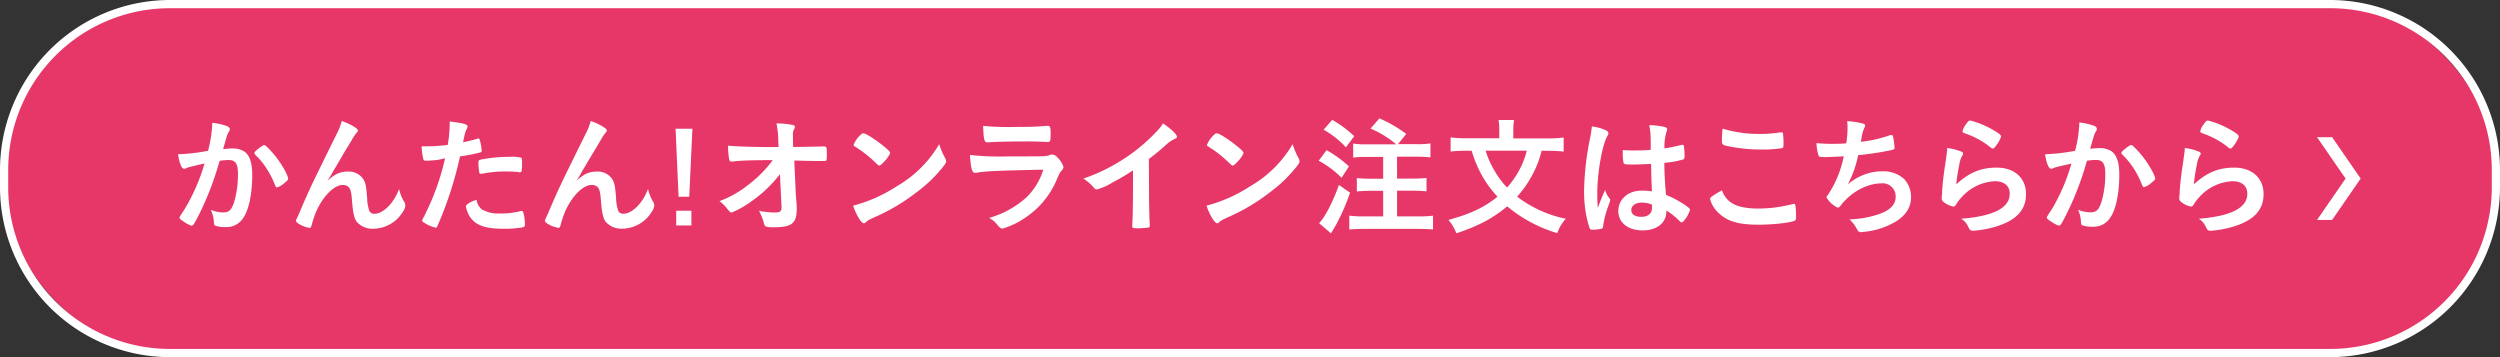
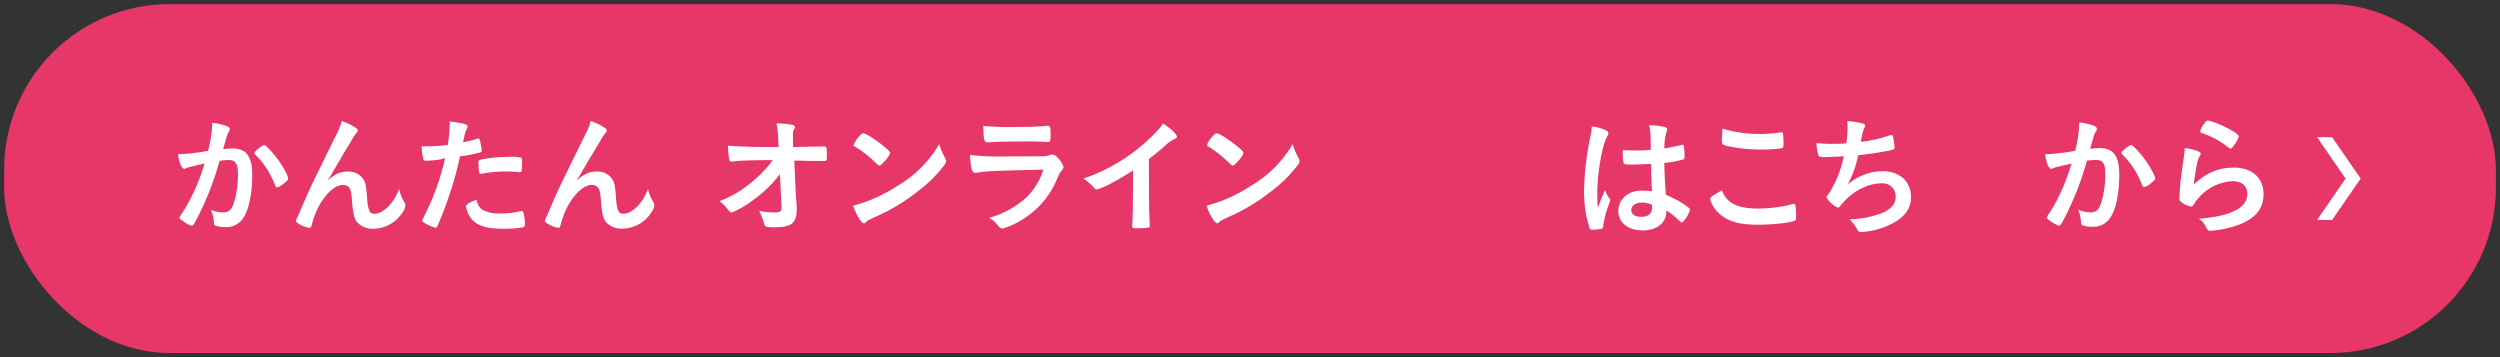
<svg xmlns="http://www.w3.org/2000/svg" viewBox="0 0 560 80">
  <rect x="0" y="0" width="560" height="80" fill="#333333" stroke="none" />
  <defs>
    <style>.cls-1{fill:#e73769;}.cls-2{fill:#fff;}</style>
  </defs>
  <title>アートボード 42</title>
  <g id="レイヤー_3" data-name="レイヤー 3">
    <rect class="cls-1" x="0.92" y="0.92" width="558.16" height="78.16" rx="37.08" ry="37.08" />
-     <path class="cls-2" d="M522,1.84A36.21,36.21,0,0,1,558.16,38v4A36.21,36.21,0,0,1,522,78.16H38A36.21,36.21,0,0,1,1.84,42V38A36.21,36.21,0,0,1,38,1.84H522M522,0H38A38.11,38.11,0,0,0,0,38v4A38.11,38.11,0,0,0,38,80H522a38.11,38.11,0,0,0,38-38V38A38.11,38.11,0,0,0,522,0Z" />
    <path class="cls-2" d="M42.19,37.49a2.21,2.21,0,0,0-.52.2.64.64,0,0,1-.38.12c-.61,0-1.07-1.13-1.42-3.28a4.42,4.42,0,0,0,.55,0,43.24,43.24,0,0,0,6.18-.75A27.28,27.28,0,0,0,47.53,28a3.64,3.64,0,0,0,0-.49,13.86,13.86,0,0,1,3.25.72c.46.17.7.44.7.72a.77.77,0,0,1-.17.46c-.43.78-.43.78-1.33,4a18.08,18.08,0,0,1,2-.15,4.82,4.82,0,0,1,2.78.7c1.16.84,1.74,2.55,1.74,5.19,0,4.32-.78,8-2.12,9.83a4.4,4.4,0,0,1-3.86,1.88,6.35,6.35,0,0,1-2.32-.32c-.23-.14-.23-.14-.32-1.22A7.52,7.52,0,0,0,47.21,47a7.36,7.36,0,0,0,2.81.58c1.39,0,2-.67,2.61-3a21.63,21.63,0,0,0,.67-5.66c0-2.26-.55-3.07-2.09-3.07a13.35,13.35,0,0,0-2,.17c-.09.32-.12.35-.23.75a67.64,67.64,0,0,1-3.77,10c-1.54,3.16-1.91,3.8-2.29,3.8a6.4,6.4,0,0,1-1.86-1c-.67-.41-.84-.58-.84-.81s0-.15,1.19-2a43.25,43.25,0,0,0,4.41-10.15C43.64,37.12,42.45,37.41,42.19,37.49ZM57,34.25c0-.2.26-.46,1.1-1.13.58-.43.87-.61,1.07-.61s.32.09.7.46a21.87,21.87,0,0,1,4.23,5.77A4.86,4.86,0,0,1,64.55,40c0,.29-.09.38-1,1.13a4,4,0,0,1-1.48.84c-.2,0-.29-.09-.49-.58a20.77,20.77,0,0,0-1.83-3.6,17.18,17.18,0,0,0-2.61-3.16A.62.62,0,0,1,57,34.25Z" />
    <path class="cls-2" d="M79.66,28.62c.35.23.49.41.49.61s0,.23-.46.73a16.68,16.68,0,0,0-1,1.59C77.19,34,77.19,34,76.41,35.35s-1.33,2.29-1.62,2.73l-.49.87a13.36,13.36,0,0,1-1,1.57c1.88-1.65,2.9-2.09,4.81-2.09a3.86,3.86,0,0,1,3.13,1.51c.61.81.78,1.57,1,4.41a9.6,9.6,0,0,0,.49,2.9,1.19,1.19,0,0,0,1.13.64c2,0,4.38-2.41,5.54-5.57a9.13,9.13,0,0,0,1.13,2.87,1.57,1.57,0,0,1,.26.87,2.54,2.54,0,0,1-.49,1.28,7.83,7.83,0,0,1-6.61,3.89,4.67,4.67,0,0,1-3.77-1.54c-.58-.81-.84-1.88-1.07-4.73-.14-1.86-.29-2.49-.7-3a1.82,1.82,0,0,0-1.42-.52c-1.91,0-4.44,2.58-5.92,6a22.43,22.43,0,0,0-1,3c-.12.43-.26.61-.46.61a6.55,6.55,0,0,1-2.75-1.13c-.2-.17-.29-.29-.29-.46s.06-.29.44-1.1c.23-.52.32-.67.52-1.19,2.15-5,2.15-5,8.09-17.05a13.31,13.31,0,0,0,1.19-3A12.06,12.06,0,0,1,79.66,28.62Z" />
    <path class="cls-2" d="M95.77,36h-.17a1.59,1.59,0,0,1-.32,0c-.26,0-.41-.12-.49-.49a15.34,15.34,0,0,1-.35-2.73c.41,0,.72,0,.93,0a39.81,39.81,0,0,0,4.93-.32,31.64,31.64,0,0,0,.44-4.58v-.67c3.36.44,4,.64,4,1.16a1.24,1.24,0,0,1-.17.49c-.35.67-.38.75-.84,3a26.31,26.31,0,0,0,3.16-.78.39.39,0,0,1,.23-.06c.26,0,.32.12.55,1.13a13.28,13.28,0,0,1,.23,1.62c0,.2-.09.32-.35.38a33,33,0,0,1-4.5.87,83.1,83.1,0,0,1-5,15.46c-.15.38-.29.52-.46.52a7.36,7.36,0,0,1-2.38-1c-.49-.26-.64-.41-.64-.55a1.81,1.81,0,0,1,.23-.61,54.75,54.75,0,0,0,4.9-13.4C98.44,35.81,97.54,35.9,95.77,36Zm12.38,11a6.87,6.87,0,0,0,3.77.81,16.81,16.81,0,0,0,4.44-.46,1.67,1.67,0,0,1,.41-.09.42.42,0,0,1,.46.35,10.32,10.32,0,0,1,.35,2.7c0,.38-.12.52-.49.61a23.54,23.54,0,0,1-4.29.32c-3.62,0-5.66-.58-7-2a5.09,5.09,0,0,1-1.13-1.91,3.74,3.74,0,0,1-.29-1.07c0-.49.87-1,2.38-1.51A3.27,3.27,0,0,0,108.15,47.06Zm8.15-8.44a23.89,23.89,0,0,0-2.81-.15,26.58,26.58,0,0,0-5.6.52.51.51,0,0,1-.2,0,.29.29,0,0,1-.32-.23,13.38,13.38,0,0,1-.2-2.23c0-.38.06-.55.29-.64a4.63,4.63,0,0,1,.9-.2,30.63,30.63,0,0,1,5.65-.49,8.54,8.54,0,0,1,2.76.2c.14.12.17.35.17,1.3a9.56,9.56,0,0,1-.12,1.77.29.29,0,0,1-.29.14A.74.74,0,0,1,116.3,38.63Z" />
    <path class="cls-2" d="M135.43,28.62c.35.23.49.41.49.61s0,.23-.46.73a16.68,16.68,0,0,0-1,1.59C133,34,133,34,132.18,35.35s-1.33,2.29-1.62,2.73l-.49.87a13.36,13.36,0,0,1-1,1.57c1.88-1.65,2.9-2.09,4.81-2.09A3.86,3.86,0,0,1,137,39.93c.61.81.78,1.57,1,4.41a9.6,9.6,0,0,0,.49,2.9,1.19,1.19,0,0,0,1.13.64c2,0,4.38-2.41,5.54-5.57a9.13,9.13,0,0,0,1.13,2.87,1.57,1.57,0,0,1,.26.87,2.54,2.54,0,0,1-.49,1.28,7.83,7.83,0,0,1-6.61,3.89,4.67,4.67,0,0,1-3.77-1.54c-.58-.81-.84-1.88-1.07-4.73-.14-1.86-.29-2.49-.7-3a1.82,1.82,0,0,0-1.42-.52c-1.91,0-4.44,2.58-5.92,6a22.43,22.43,0,0,0-1,3c-.12.43-.26.61-.46.61a6.55,6.55,0,0,1-2.75-1.13c-.2-.17-.29-.29-.29-.46s.06-.29.44-1.1c.23-.52.32-.67.52-1.19,2.15-5,2.15-5,8.09-17.05a13.31,13.31,0,0,0,1.19-3A12.06,12.06,0,0,1,135.43,28.62Z" />
-     <path class="cls-2" d="M154.39,44.07H152l-.67-15.24h3.77Zm-2.92,6.44v-3.3h3.4v3.3Z" />
    <path class="cls-2" d="M174.71,39a28.44,28.44,0,0,1-6.38,6.09,21,21,0,0,1-4.44,2.52c-.26,0-.32-.06-1-.84a7.45,7.45,0,0,0-1.74-1.71,23.46,23.46,0,0,0,6.64-3.8,26.8,26.8,0,0,0,5.31-5.39c-4.26,0-7.31.09-8.56.26a2.09,2.09,0,0,1-.52.06c-.41,0-.52-.06-.64-.32a15.28,15.28,0,0,1-.29-3.25c1.33.17,5.71.32,9.37.32h1.94l-.06-1.36a20.31,20.31,0,0,0-.41-3.94,19.22,19.22,0,0,1,3.74.38c.26.06.38.2.38.41s0,.26-.2.55a2.31,2.31,0,0,0-.23,1.28c0,.44,0,1,0,1.48l.06,1.19c5.1-.09,5.71-.09,6.32-.12a3.43,3.43,0,0,1,.49,0c.67,0,.72.14.72,1.65s0,1.6-.58,1.6h-.17a3.75,3.75,0,0,1-.49,0H183c-1.71,0-4.06-.09-5.08-.09l.32,7.13c0,.26,0,.41.14,1.91a17.47,17.47,0,0,1,.09,1.77c0,3.19-1.1,4.12-4.93,4.12a7.16,7.16,0,0,1-1.94-.14c-.29-.15-.35-.23-.58-1.13a14.57,14.57,0,0,0-1-2.41,17.48,17.48,0,0,0,3.36.38c1.42,0,1.68-.2,1.68-1.25a.14.14,0,0,0,0-.09Z" />
    <path class="cls-2" d="M211.73,35.44a1.53,1.53,0,0,1,.2.67c0,.29-.12.49-.49,1a30.11,30.11,0,0,1-5.89,5.77,43.81,43.81,0,0,1-8.85,5.42c-2.23,1-2.35,1.1-2.7,1.42s-.35.29-.52.29-.49-.23-.93-.87a13,13,0,0,1-1.45-3.07,33.26,33.26,0,0,0,9.83-4.38,26,26,0,0,0,9.45-9.4A15.84,15.84,0,0,0,211.73,35.44Zm-19.31-4.87c.49-.55.7-.7,1-.7.55,0,2.73,1.42,4.52,2.87,1.1.9,1.45,1.28,1.45,1.57a5.76,5.76,0,0,1-1.22,1.77c-.64.73-1,1-1.19,1s-.2,0-1.39-1.13a24.45,24.45,0,0,0-3-2.41c-1-.67-1-.67-1.22-.78a.35.35,0,0,1-.17-.26A5.81,5.81,0,0,1,192.41,30.56Z" />
    <path class="cls-2" d="M218.6,38.71l-.23,0c-.64,0-.9-1-1.1-4a61.24,61.24,0,0,0,8.82.32c5.8,0,7.37,0,7.92-.06a3.73,3.73,0,0,0,1.1-.23,1.35,1.35,0,0,1,.55-.12,1.68,1.68,0,0,1,1.25.7,5.09,5.09,0,0,1,1.31,2.06c0,.32-.15.55-.49.93-.23.2-.38.46-.93,1.71a19.14,19.14,0,0,1-7.54,9,17,17,0,0,1-4.67,2.17c-.41,0-.64-.17-1.13-.75a5.12,5.12,0,0,0-1.91-1.62,21.09,21.09,0,0,0,8.47-4.7,14.79,14.79,0,0,0,3.68-6.12C222.69,38.25,220.66,38.34,218.6,38.71Zm9.48-10.29a61,61,0,0,0,6.35-.23h.35c.38,0,.52.29.55,1.16,0,.35,0,.67,0,1v.12c0,1-.12,1.33-.49,1.33-.12,0-.35,0-.61,0-.55-.06-2.73-.12-3.62-.12-4.35,0-7.45.06-9.16.2h-.23c-.75,0-.87-.43-1-3.68A62.8,62.8,0,0,0,228.09,28.42Z" />
    <path class="cls-2" d="M257.38,42c0,3.65.06,6.35.17,8.32v.2c0,.32-.09.43-.38.46a17.68,17.68,0,0,1-2.55.15c-.9,0-1-.06-1-.55v-.14c.12-1.48.17-4.79.17-8.44V38.16a47.35,47.35,0,0,1-4.61,2.73,12.94,12.94,0,0,1-3.48,1.54.75.75,0,0,1-.61-.32A10.88,10.88,0,0,0,242.68,40a40,40,0,0,0,8.41-4,39.51,39.51,0,0,0,8.41-7,7.51,7.51,0,0,0,1-1.36c1.83,1.22,3.13,2.44,3.13,3,0,.17-.12.32-.46.46A7.63,7.63,0,0,0,261,32.62c-1.28,1.13-2.52,2.15-3.65,3Z" />
    <path class="cls-2" d="M290.89,35.44a1.53,1.53,0,0,1,.2.67c0,.29-.12.49-.49,1a30.06,30.06,0,0,1-5.89,5.77,43.81,43.81,0,0,1-8.85,5.42c-2.23,1-2.35,1.1-2.7,1.42s-.35.29-.52.29-.49-.23-.93-.87a13,13,0,0,1-1.45-3.07,33.25,33.25,0,0,0,9.83-4.38,26,26,0,0,0,9.46-9.4A15.79,15.79,0,0,0,290.89,35.44Zm-19.31-4.87c.49-.55.7-.7,1-.7.55,0,2.73,1.42,4.52,2.87,1.1.9,1.45,1.28,1.45,1.57a5.76,5.76,0,0,1-1.22,1.77c-.64.73-1,1-1.19,1s-.2,0-1.39-1.13a24.45,24.45,0,0,0-3-2.41c-1-.67-1-.67-1.22-.78a.35.35,0,0,1-.17-.26A5.81,5.81,0,0,1,271.58,30.56Z" />
-     <path class="cls-2" d="M297.16,33.64a26.42,26.42,0,0,1,5,3.63l-1.65,2.55A22.26,22.26,0,0,0,295.39,36Zm5.25,9.51a45.92,45.92,0,0,1-3.1,7.13c-.29.52-.46.84-.78,1.33s-.2.35-.38.67L295.48,50c1.33-1.42,3-4.55,4.44-8.56Zm-4-16.3a25,25,0,0,1,4.93,3.65L301.49,33a20.12,20.12,0,0,0-5-3.94Zm14.35,5.48A22.77,22.77,0,0,0,307,28.8l2-2.29A30.34,30.34,0,0,1,315,30l-1.86,2.29h4.18a17.39,17.39,0,0,0,3.1-.17v3.13a31,31,0,0,0-3.1-.15h-4.38V40h3.6a29,29,0,0,0,3-.14v3c-.84-.09-2-.15-3-.15h-3.6v5.77h4.76a25.44,25.44,0,0,0,3.3-.17v3.1c-.9-.09-2-.14-3.3-.14H305.54c-1.3,0-2.46.06-3.3.14v-3.1a27,27,0,0,0,3.3.17h4.29V42.74H307c-1.07,0-2.21.06-3.07.15v-3a29.36,29.36,0,0,0,3,.14h2.9V35.15h-3.62a24.17,24.17,0,0,0-3.1.15V32.16a18.8,18.8,0,0,0,3.1.17Z" />
-     <path class="cls-2" d="M345.32,33.75a21.94,21.94,0,0,1-2.17,5.6,24.58,24.58,0,0,1-3.31,4.7A26.58,26.58,0,0,0,350.74,49a9.23,9.23,0,0,0-1.91,3.22,31.27,31.27,0,0,1-11.22-6,29.2,29.2,0,0,1-5.45,3.63,42.9,42.9,0,0,1-5.94,2.41,10.33,10.33,0,0,0-1.77-3c5-1.36,8-2.81,11-5.19a23.79,23.79,0,0,1-3.3-4.44,25.94,25.94,0,0,1-2.49-5.86h-1.33a28.93,28.93,0,0,0-3.39.17V30.77a24.35,24.35,0,0,0,3.48.2h7.42V29a11.46,11.46,0,0,0-.17-2.12h3.48a11.41,11.41,0,0,0-.17,2.12v2h7.77a24.27,24.27,0,0,0,3.51-.2v3.16a27.27,27.27,0,0,0-3.39-.17Zm-12.53,0a19.34,19.34,0,0,0,2.15,4.76A17.89,17.89,0,0,0,337.58,42a18.68,18.68,0,0,0,2.52-3.51A18.31,18.31,0,0,0,342,33.75Z" />
    <path class="cls-2" d="M360.57,44.48a.49.49,0,0,1,.12.32c0,.17,0,.17-.49,1.51a20.72,20.72,0,0,0-1.1,4.35.56.56,0,0,1-.52.61,8.53,8.53,0,0,1-1.94.17c-.29,0-.43-.06-.52-.23a22.29,22.29,0,0,1-1-4.18,28.92,28.92,0,0,1-.29-4.26,64.28,64.28,0,0,1,1.42-12.18,21.49,21.49,0,0,0,.32-2.26,9.71,9.71,0,0,1,3.1.84c.44.23.61.43.61.7a1,1,0,0,1-.2.55c-1.19,2-2.29,8.29-2.29,12.93,0,.7,0,1.8.12,3.19.7-1.8,1-2.61,1.65-4A4.76,4.76,0,0,0,360.57,44.48Zm4.87-7.63c-1.39,0-1.68-.06-1.77-.38a9.16,9.16,0,0,1-.17-1.86c0-.23,0-.46,0-1,.78.06,1.25.09,2.21.09,1.56,0,2.55,0,4.06-.14,0-3.68-.06-4.15-.35-5.51a15.38,15.38,0,0,1,3.42.38c.44.12.61.26.61.55a1.22,1.22,0,0,1-.12.43,11.54,11.54,0,0,0-.49,3.83c1.07-.15,2-.35,3.74-.75a.62.62,0,0,1,.29-.06c.17,0,.26.09.32.29a15.25,15.25,0,0,1,.15,2c0,.72,0,.84-.32,1a20.06,20.06,0,0,1-4.21.75c0,2,.18,5.31.38,7.19A22.37,22.37,0,0,1,377.56,46c.81.58,1,.78,1,1a6.35,6.35,0,0,1-1.13,2.15c-.35.49-.52.64-.72.64s-.2,0-.87-.64a15.27,15.27,0,0,0-2.58-2v.23c0,2.55-2.12,4.23-5.34,4.23s-5.42-1.74-5.42-4.35,2.2-4.55,5.13-4.55a14.43,14.43,0,0,1,2.41.15c-.12-2.26-.12-2.26-.2-6.15C368.57,36.77,366.6,36.86,365.44,36.86Zm2.38,8.53c-1.45,0-2.41.67-2.41,1.68s.9,1.51,2.29,1.51,2.35-.7,2.35-2c0-.41,0-.73,0-.73A5.85,5.85,0,0,0,367.82,45.38Z" />
    <path class="cls-2" d="M393.91,46.72a31.38,31.38,0,0,0,7.63-1,.75.75,0,0,1,.32-.06c.17,0,.26.12.32.38a19.93,19.93,0,0,1,.14,2.52c0,.58-.06.75-.32.87-.87.46-4.79.9-8.15.9-4.38,0-6.87-.72-8.87-2.61a6.53,6.53,0,0,1-1.91-3.1c0-.43.26-.61,2.64-2C386.75,45.5,389.15,46.72,393.91,46.72ZM394.17,30a27,27,0,0,0,4.64-.35h.2a.33.33,0,0,1,.38.26,17.62,17.62,0,0,1,.12,2.26c0,.67-.06.9-.23,1a26.27,26.27,0,0,1-4.7.32,35.89,35.89,0,0,1-7.13-.67c-1.65-.32-1.74-.41-1.74-1.42,0-.67.06-1.77.15-2.58A27.88,27.88,0,0,0,394.17,30Z" />
    <path class="cls-2" d="M409.15,35.18c-1.56,0-1.62,0-1.8-.35a10.09,10.09,0,0,1-.46-2.78,31.34,31.34,0,0,0,3.51.17c.84,0,2,0,3.16-.12a22,22,0,0,0,.29-3.42c0-.49,0-.87-.09-1.54a17.11,17.11,0,0,1,3.68.58c.23.09.32.17.32.41a1.27,1.27,0,0,1-.2.64,7.85,7.85,0,0,0-.55,2c-.09.55-.12.67-.17,1a28.8,28.8,0,0,0,6.41-1.45,2,2,0,0,1,.46-.09c.2,0,.29.15.41.73a19.89,19.89,0,0,1,.26,2.12c0,.35-.12.41-1,.61a71.65,71.65,0,0,1-7.16,1.07,23.4,23.4,0,0,1-2.32,6.55,12,12,0,0,1,3.88-2.26,10.56,10.56,0,0,1,3.77-.67,6.82,6.82,0,0,1,4.93,1.68,5.82,5.82,0,0,1,1.59,4.09c0,2.15-1,3.89-3.19,5.34A16.85,16.85,0,0,1,418,51.88c-.46.06-.93.12-1.1.12a.84.84,0,0,1-.84-.49,8.34,8.34,0,0,0-1.77-2.38,22,22,0,0,0,6.85-1.25c2.2-.78,3.48-2.12,3.48-3.65a2.91,2.91,0,0,0-3.16-3.16c-3.28,0-6.93,2-9.28,5.13a.74.74,0,0,1-.52.32,5.71,5.71,0,0,1-2.52-2.29c0-.15,0-.2.32-.58A23.79,23.79,0,0,0,413,35C412.55,35.06,409.47,35.18,409.15,35.18Z" />
-     <path class="cls-2" d="M447.28,37.55c4,0,6.55,2.35,6.55,5.92s-2.18,5.83-6.53,7.22a23.42,23.42,0,0,1-5.31,1c-.61,0-.75-.14-1.16-1A3.91,3.91,0,0,0,439.3,49c7.28-.58,10.88-2.44,10.88-5.6,0-1.77-1.25-2.81-3.33-2.81a10.66,10.66,0,0,0-7.6,3.77,7.25,7.25,0,0,0-1,1.33c-.26.43-.44.58-.7.58a4.94,4.94,0,0,1-2.15-1,1,1,0,0,1-.46-.93,5.69,5.69,0,0,1,.09-.93c0-.09,0-.29,0-.61.14-1.86.23-2.64.58-5.25.06-.32.06-.32.26-1.68,0-.09.09-.64.23-1.71a7.18,7.18,0,0,0,.06-1,11.36,11.36,0,0,1,3.25.84c.23.12.35.26.32.44a.9.9,0,0,1-.14.38,4.83,4.83,0,0,0-.67,1.86,41.23,41.23,0,0,0-.72,4.61C441.13,38.63,443.71,37.55,447.28,37.55Zm-.52-8.26c1.13.67,1.48,1,1.48,1.3a6.12,6.12,0,0,1-1,1.86c-.46.67-.64.81-.87.81s-.23-.06-.58-.32a18.65,18.65,0,0,0-5.65-3.07c-.44-.17-.52-.23-.52-.46a3.47,3.47,0,0,1,.75-1.54c.46-.7.67-.87,1-.87A20.24,20.24,0,0,1,446.76,29.29Z" />
    <path class="cls-2" d="M460.41,37.49a2.19,2.19,0,0,0-.52.2.64.64,0,0,1-.38.12c-.61,0-1.07-1.13-1.42-3.28a4.44,4.44,0,0,0,.55,0,43.23,43.23,0,0,0,6.18-.75,27.28,27.28,0,0,0,.93-5.86,3.52,3.52,0,0,0,0-.49,13.85,13.85,0,0,1,3.25.72c.46.17.7.44.7.72a.76.76,0,0,1-.17.46c-.43.78-.43.78-1.33,4a18.11,18.11,0,0,1,2-.15,4.81,4.81,0,0,1,2.78.7c1.16.84,1.74,2.55,1.74,5.19,0,4.32-.78,8-2.12,9.83a4.4,4.4,0,0,1-3.86,1.88,6.34,6.34,0,0,1-2.32-.32c-.23-.14-.23-.14-.32-1.22a7.49,7.49,0,0,0-.61-2.26,7.36,7.36,0,0,0,2.81.58c1.39,0,2-.67,2.61-3a21.59,21.59,0,0,0,.67-5.66c0-2.26-.55-3.07-2.09-3.07a13.37,13.37,0,0,0-2,.17c-.09.32-.12.35-.23.75a67.42,67.42,0,0,1-3.77,10c-1.54,3.16-1.91,3.8-2.29,3.8a6.4,6.4,0,0,1-1.86-1c-.67-.41-.84-.58-.84-.81s0-.15,1.19-2A43.17,43.17,0,0,0,464,36.65C461.86,37.12,460.67,37.41,460.41,37.49Zm14.79-3.25c0-.2.26-.46,1.1-1.13.58-.43.87-.61,1.07-.61s.32.09.7.46a21.87,21.87,0,0,1,4.23,5.77,4.84,4.84,0,0,1,.46,1.22c0,.29-.09.38-1,1.13a4,4,0,0,1-1.48.84c-.2,0-.29-.09-.49-.58a20.84,20.84,0,0,0-1.83-3.6,17.18,17.18,0,0,0-2.61-3.16A.61.61,0,0,1,475.2,34.25Z" />
    <path class="cls-2" d="M500.49,37.55c4,0,6.55,2.35,6.55,5.92s-2.18,5.83-6.53,7.22a23.42,23.42,0,0,1-5.31,1c-.61,0-.75-.14-1.16-1A3.91,3.91,0,0,0,492.52,49c7.28-.58,10.88-2.44,10.88-5.6,0-1.77-1.25-2.81-3.33-2.81a10.66,10.66,0,0,0-7.6,3.77,7.25,7.25,0,0,0-1,1.33c-.26.43-.44.58-.7.58a4.94,4.94,0,0,1-2.15-1,1,1,0,0,1-.46-.93,5.69,5.69,0,0,1,.09-.93c0-.09,0-.29,0-.61.14-1.86.23-2.64.58-5.25.06-.32.06-.32.26-1.68,0-.09.09-.64.23-1.71a7.18,7.18,0,0,0,.06-1,11.36,11.36,0,0,1,3.25.84c.23.12.35.26.32.44a.9.9,0,0,1-.14.38,4.83,4.83,0,0,0-.67,1.86,41.23,41.23,0,0,0-.72,4.61C494.35,38.63,496.93,37.55,500.49,37.55ZM500,29.29c1.13.67,1.48,1,1.48,1.3a6.12,6.12,0,0,1-1,1.86c-.46.67-.64.81-.87.81s-.23-.06-.58-.32a18.65,18.65,0,0,0-5.65-3.07c-.44-.17-.52-.23-.52-.46a3.47,3.47,0,0,1,.75-1.54c.46-.7.67-.87,1-.87A20.24,20.24,0,0,1,500,29.29Z" />
    <polygon class="cls-2" points="519.02 49.26 525.41 40 519.02 30.74 522.4 30.74 528.79 40 522.4 49.26 519.02 49.26" />
  </g>
</svg>